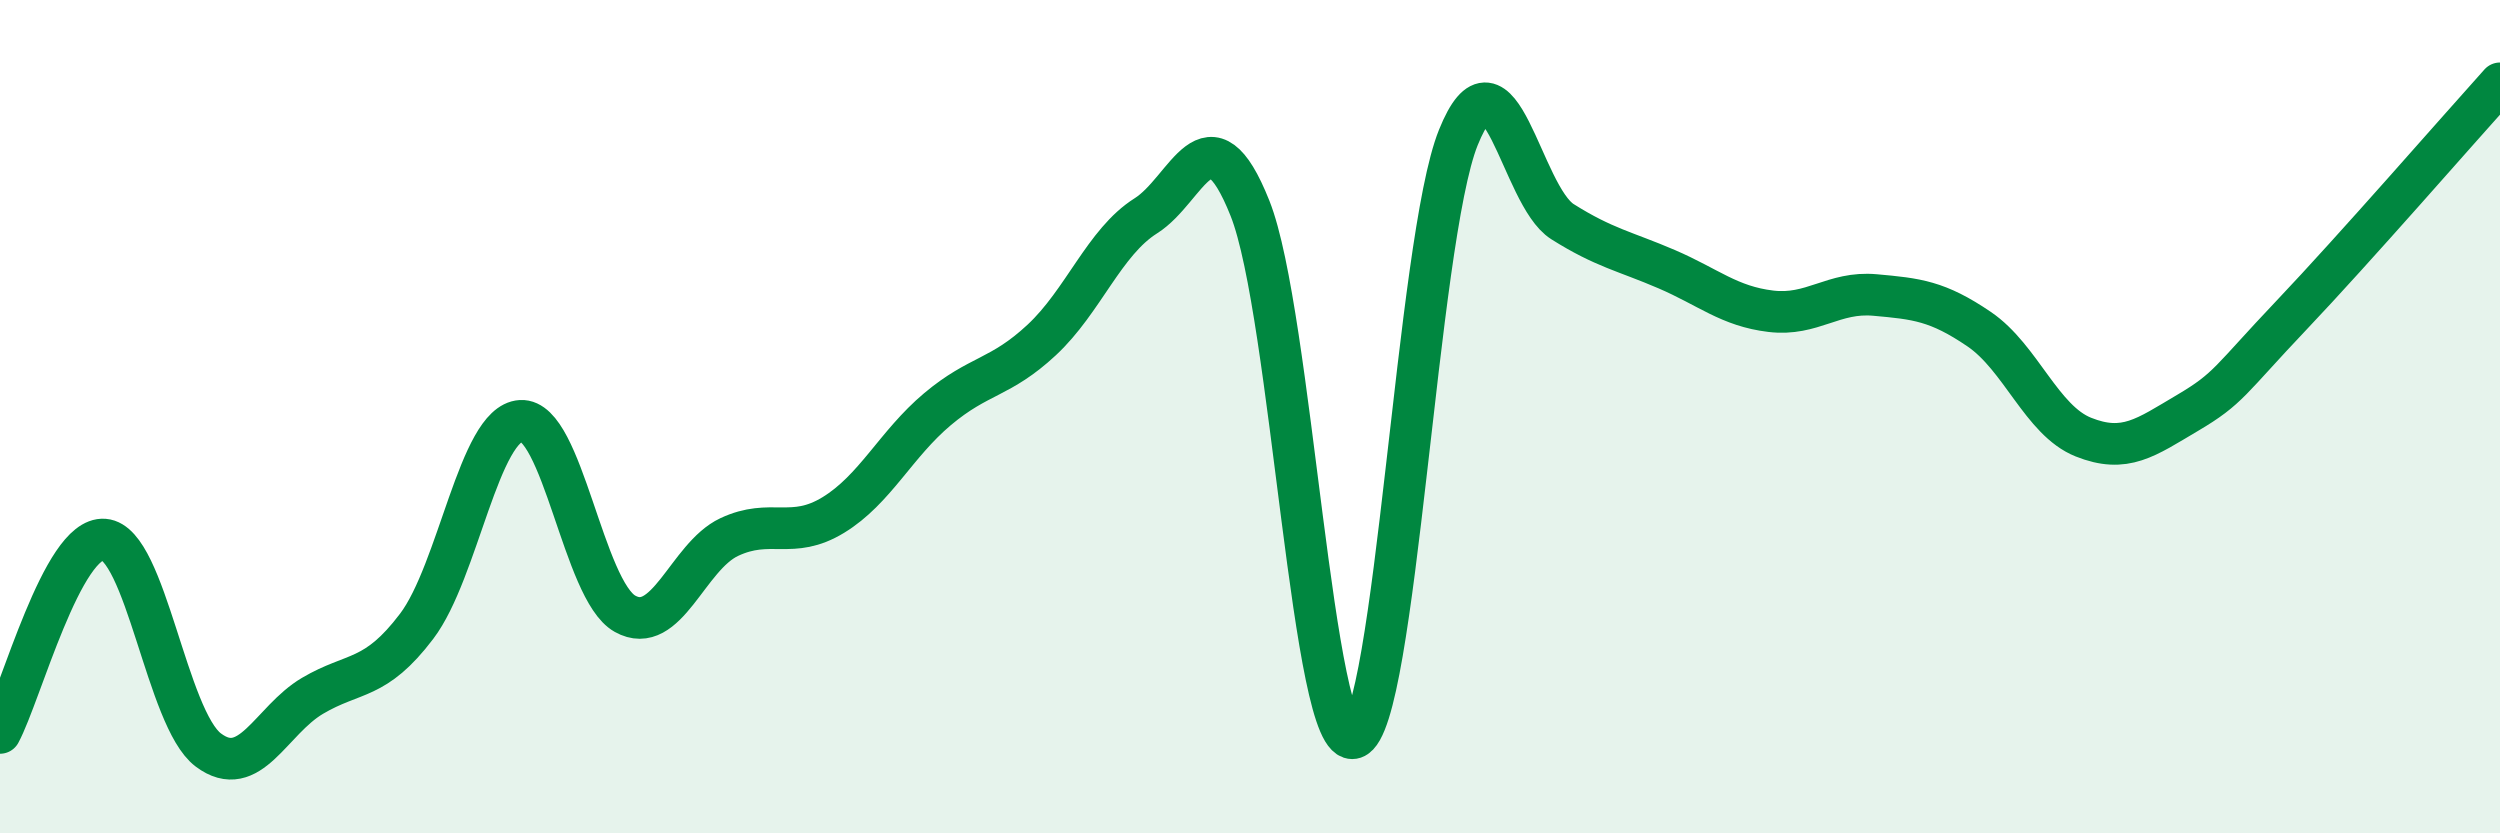
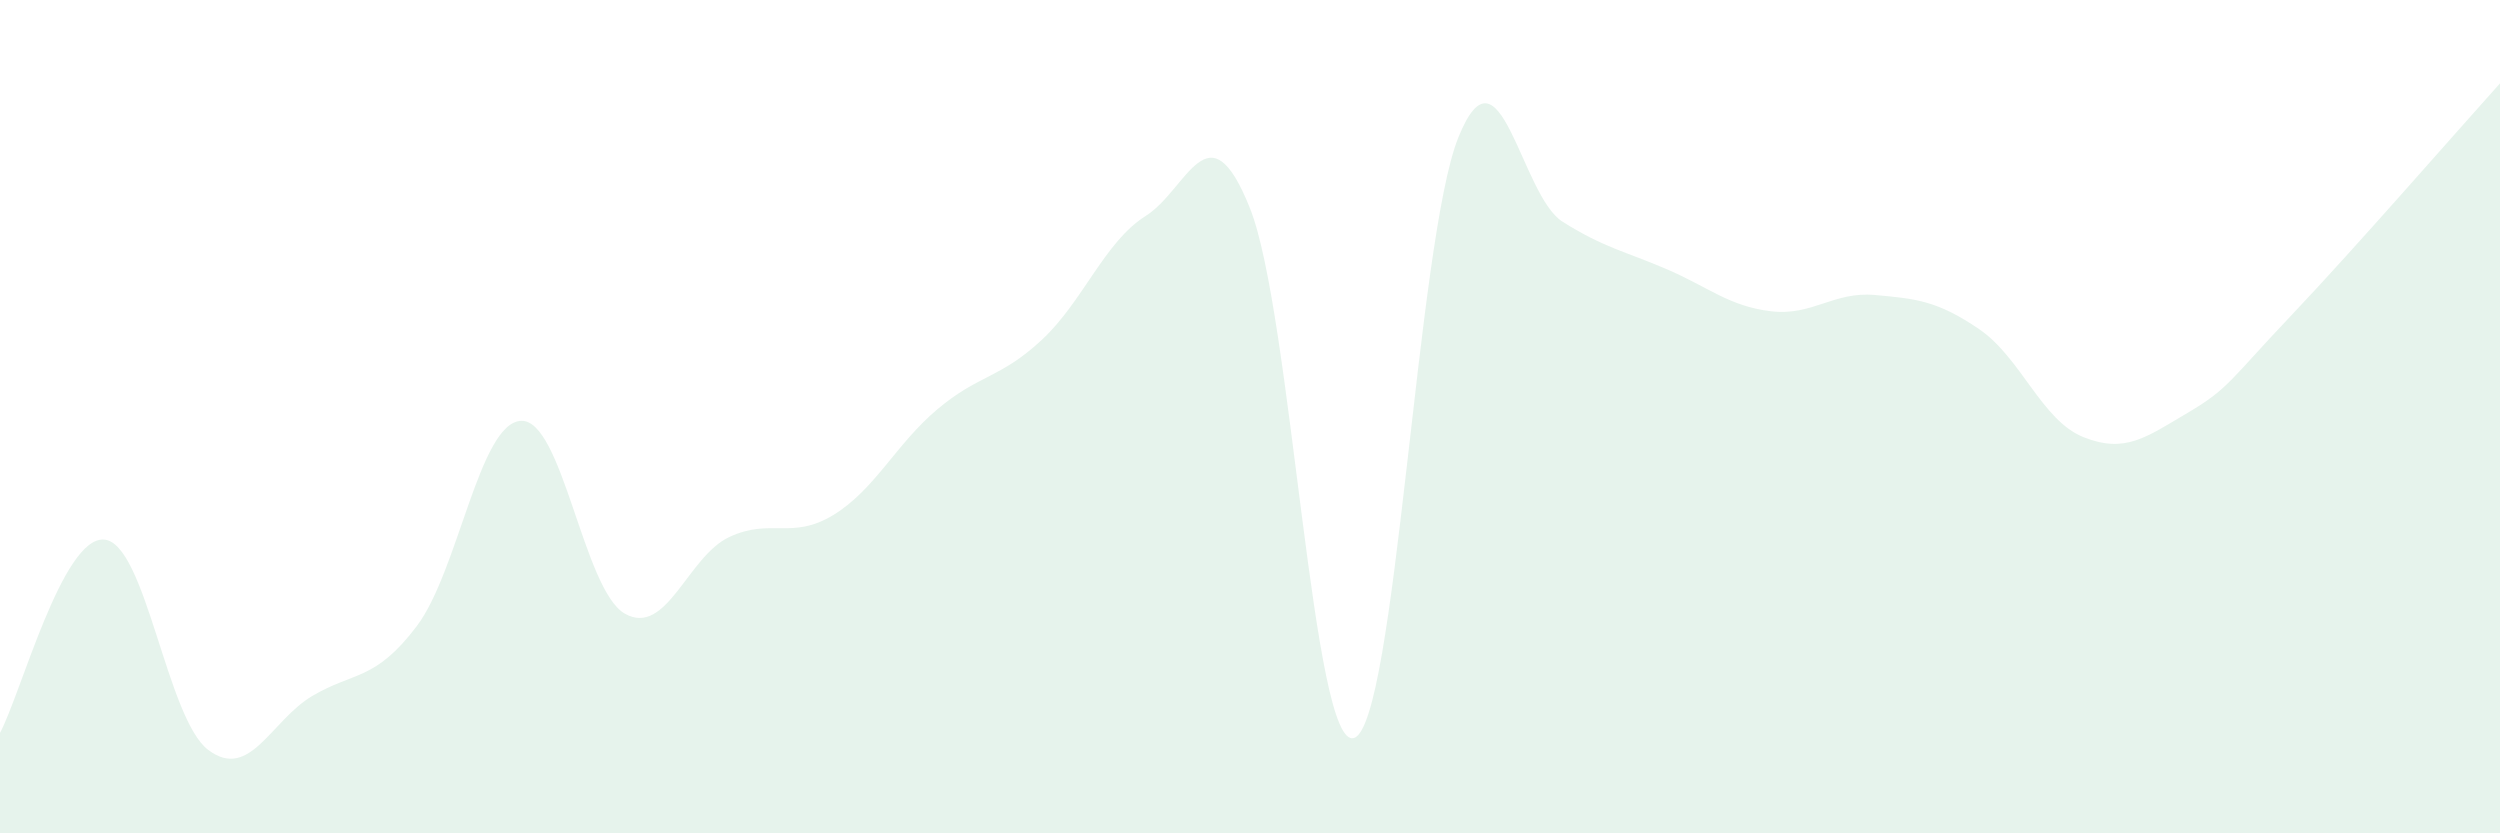
<svg xmlns="http://www.w3.org/2000/svg" width="60" height="20" viewBox="0 0 60 20">
  <path d="M 0,17.59 C 0.5,16.66 1.5,12.87 2.5,12.95 C 3.5,13.03 4,17.25 5,18 C 6,18.75 6.5,17.29 7.5,16.7 C 8.5,16.11 9,16.35 10,15.03 C 11,13.71 11.5,10.16 12.5,10.1 C 13.5,10.04 14,14.17 15,14.73 C 16,15.29 16.5,13.36 17.5,12.89 C 18.5,12.42 19,12.97 20,12.36 C 21,11.75 21.5,10.66 22.5,9.82 C 23.5,8.98 24,9.09 25,8.16 C 26,7.23 26.5,5.81 27.5,5.18 C 28.5,4.55 29,2.49 30,5 C 31,7.51 31.5,18.05 32.5,17.71 C 33.5,17.37 34,5.78 35,3.3 C 36,0.82 36.5,4.69 37.5,5.32 C 38.5,5.95 39,6.03 40,6.46 C 41,6.89 41.5,7.35 42.5,7.47 C 43.5,7.59 44,6.99 45,7.08 C 46,7.17 46.5,7.22 47.5,7.9 C 48.5,8.58 49,10.09 50,10.49 C 51,10.89 51.5,10.5 52.5,9.91 C 53.5,9.32 53.5,9.14 55,7.56 C 56.5,5.98 59,3.11 60,2L60 20L0 20Z" fill="#008740" opacity="0.1" stroke-linecap="round" stroke-linejoin="round" />
-   <path d="M 0,17.59 C 0.5,16.66 1.5,12.87 2.5,12.95 C 3.5,13.03 4,17.25 5,18 C 6,18.75 6.5,17.29 7.5,16.7 C 8.5,16.11 9,16.35 10,15.03 C 11,13.71 11.5,10.16 12.5,10.1 C 13.5,10.04 14,14.17 15,14.73 C 16,15.29 16.5,13.36 17.5,12.89 C 18.5,12.42 19,12.97 20,12.36 C 21,11.75 21.5,10.66 22.5,9.82 C 23.5,8.98 24,9.09 25,8.16 C 26,7.23 26.5,5.81 27.5,5.18 C 28.5,4.55 29,2.49 30,5 C 31,7.51 31.5,18.05 32.5,17.71 C 33.5,17.37 34,5.78 35,3.3 C 36,0.82 36.5,4.69 37.5,5.32 C 38.5,5.95 39,6.03 40,6.46 C 41,6.89 41.5,7.35 42.5,7.47 C 43.5,7.59 44,6.99 45,7.08 C 46,7.17 46.5,7.22 47.5,7.9 C 48.5,8.58 49,10.09 50,10.49 C 51,10.89 51.5,10.5 52.5,9.91 C 53.5,9.32 53.5,9.14 55,7.56 C 56.5,5.98 59,3.11 60,2" stroke="#008740" stroke-width="1" fill="none" stroke-linecap="round" stroke-linejoin="round" />
</svg>